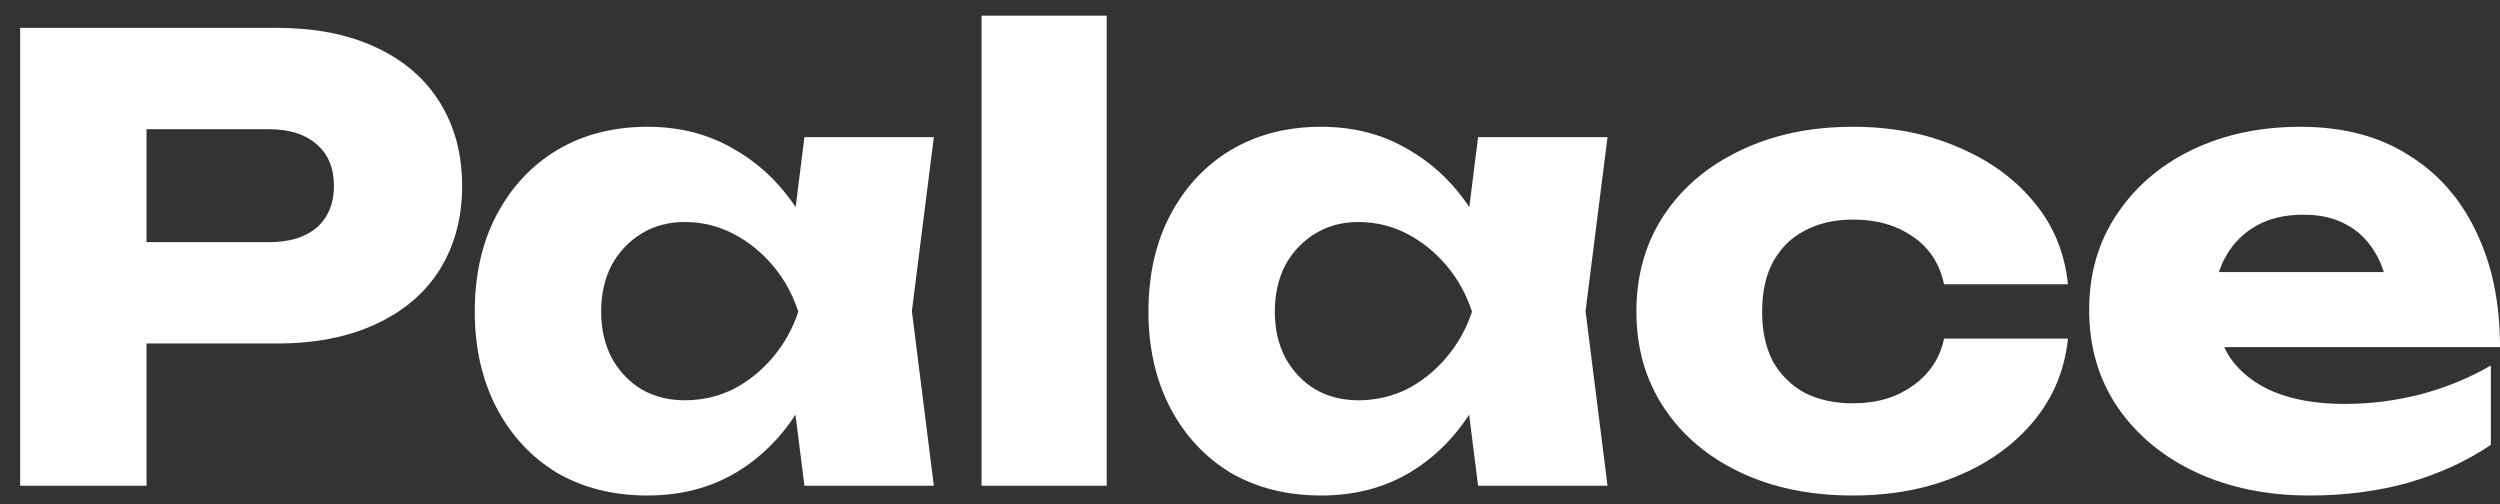
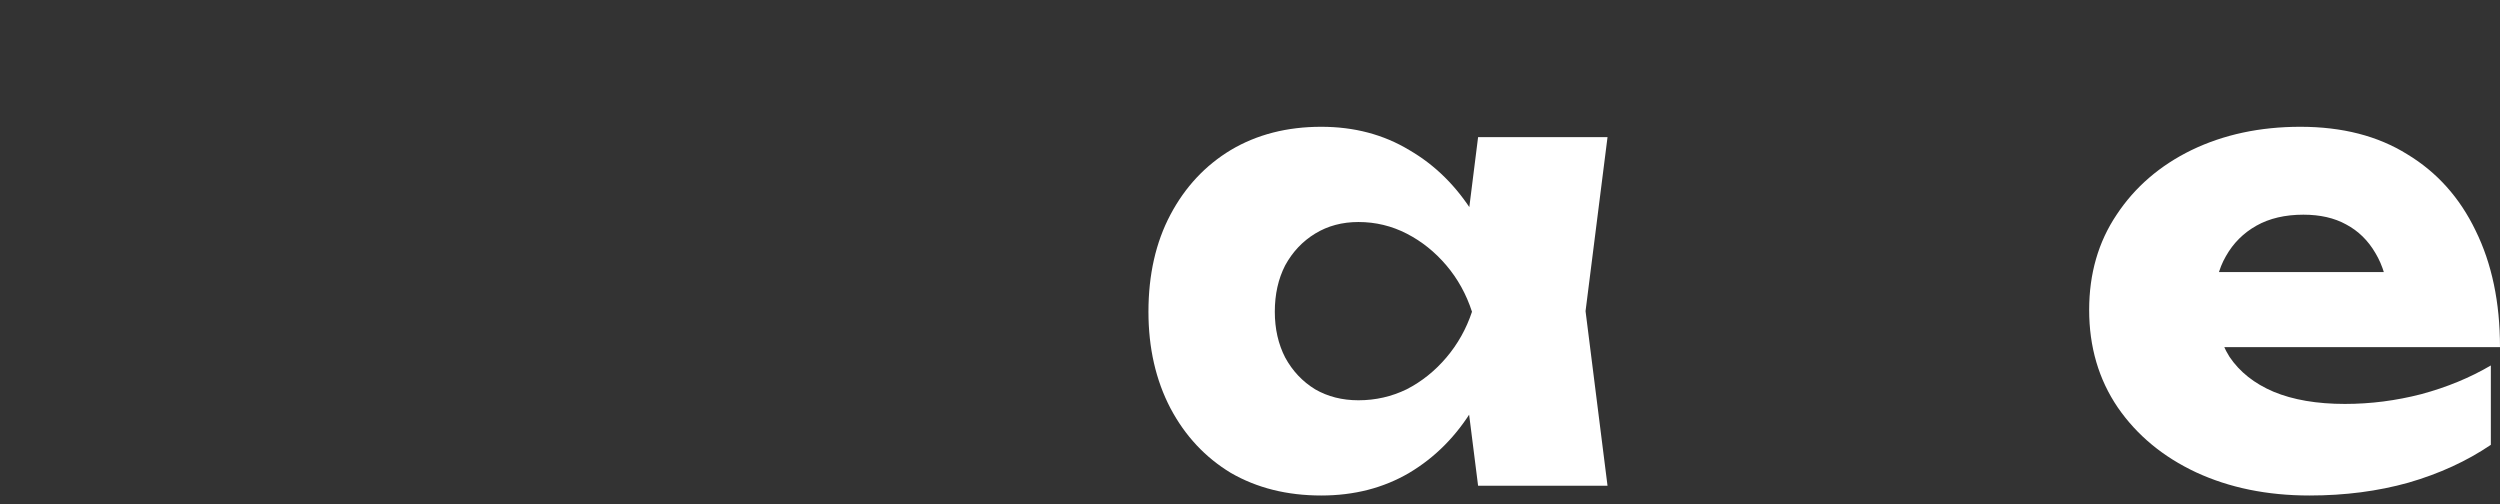
<svg xmlns="http://www.w3.org/2000/svg" width="119" height="24" viewBox="0 0 119 24" fill="none">
  <rect x="0" y="0" width="119" height="24" fill="#333333" stroke="none" />
  <path d="M109.934 23.586C107.919 23.586 106.118 23.218 104.529 22.481C102.96 21.745 101.72 20.719 100.81 19.401C99.899 18.065 99.444 16.515 99.444 14.752C99.444 13.028 99.88 11.517 100.752 10.219C101.623 8.902 102.815 7.875 104.326 7.139C105.856 6.403 107.58 6.035 109.498 6.035C111.493 6.035 113.188 6.471 114.583 7.342C115.997 8.195 117.082 9.405 117.838 10.975C118.612 12.544 119 14.394 119 16.525H104.239V12.95H115.658L113.711 14.2C113.634 13.348 113.421 12.631 113.072 12.05C112.723 11.449 112.259 10.994 111.677 10.684C111.116 10.374 110.438 10.219 109.643 10.219C108.772 10.219 108.026 10.393 107.406 10.742C106.786 11.091 106.302 11.575 105.953 12.195C105.604 12.796 105.43 13.503 105.43 14.316C105.43 15.362 105.662 16.253 106.127 16.989C106.612 17.706 107.309 18.258 108.22 18.646C109.149 19.033 110.283 19.227 111.619 19.227C112.84 19.227 114.05 19.072 115.251 18.762C116.472 18.433 117.576 17.977 118.564 17.396V21.174C117.421 21.949 116.113 22.549 114.641 22.975C113.188 23.382 111.619 23.586 109.934 23.586Z" fill="white" />
-   <path d="M98.435 16.118C98.28 17.609 97.738 18.917 96.808 20.041C95.878 21.164 94.668 22.036 93.176 22.656C91.704 23.276 90.047 23.586 88.207 23.586C86.173 23.586 84.381 23.218 82.831 22.481C81.282 21.745 80.071 20.719 79.199 19.401C78.328 18.084 77.892 16.563 77.892 14.839C77.892 13.096 78.328 11.565 79.199 10.248C80.071 8.931 81.282 7.904 82.831 7.168C84.381 6.413 86.173 6.035 88.207 6.035C90.047 6.035 91.704 6.354 93.176 6.994C94.668 7.614 95.878 8.485 96.808 9.609C97.738 10.713 98.28 12.021 98.435 13.532H92.537C92.324 12.544 91.83 11.788 91.055 11.265C90.28 10.723 89.331 10.452 88.207 10.452C87.335 10.452 86.57 10.626 85.912 10.975C85.272 11.304 84.769 11.798 84.4 12.457C84.052 13.096 83.877 13.89 83.877 14.839C83.877 15.769 84.052 16.563 84.4 17.222C84.769 17.861 85.272 18.355 85.912 18.704C86.57 19.033 87.335 19.198 88.207 19.198C89.331 19.198 90.28 18.917 91.055 18.355C91.849 17.794 92.343 17.048 92.537 16.118H98.435Z" fill="white" />
  <path d="M70.357 23.121L69.602 17.135L70.386 14.839L69.602 12.544L70.357 6.529H76.518L75.472 14.81L76.518 23.121H70.357ZM71.752 14.839C71.481 16.583 70.939 18.113 70.125 19.43C69.331 20.748 68.314 21.774 67.074 22.511C65.853 23.227 64.459 23.586 62.89 23.586C61.262 23.586 59.829 23.227 58.589 22.511C57.369 21.774 56.41 20.748 55.712 19.43C55.015 18.094 54.666 16.563 54.666 14.839C54.666 13.076 55.015 11.536 55.712 10.219C56.41 8.902 57.369 7.875 58.589 7.139C59.829 6.403 61.262 6.035 62.89 6.035C64.459 6.035 65.853 6.403 67.074 7.139C68.314 7.856 69.34 8.873 70.154 10.19C70.968 11.488 71.5 13.038 71.752 14.839ZM60.681 14.839C60.681 15.653 60.846 16.379 61.175 17.019C61.524 17.658 61.998 18.162 62.599 18.53C63.2 18.878 63.887 19.053 64.662 19.053C65.476 19.053 66.241 18.878 66.958 18.53C67.674 18.162 68.304 17.658 68.846 17.019C69.389 16.379 69.796 15.653 70.067 14.839C69.796 14.006 69.389 13.27 68.846 12.631C68.304 11.992 67.674 11.488 66.958 11.12C66.241 10.752 65.476 10.568 64.662 10.568C63.887 10.568 63.2 10.752 62.599 11.12C61.998 11.488 61.524 11.992 61.175 12.631C60.846 13.27 60.681 14.006 60.681 14.839Z" fill="white" />
-   <path d="M46.722 0.746H52.679V23.121H46.722V0.746Z" fill="white" />
-   <path d="M38.291 23.121L37.535 17.135L38.319 14.839L37.535 12.544L38.291 6.529H44.451L43.405 14.81L44.451 23.121H38.291ZM39.685 14.839C39.414 16.583 38.872 18.113 38.058 19.43C37.264 20.748 36.247 21.774 35.007 22.511C33.787 23.227 32.392 23.586 30.823 23.586C29.195 23.586 27.762 23.227 26.522 22.511C25.302 21.774 24.343 20.748 23.645 19.43C22.948 18.094 22.599 16.563 22.599 14.839C22.599 13.076 22.948 11.536 23.645 10.219C24.343 8.902 25.302 7.875 26.522 7.139C27.762 6.403 29.195 6.035 30.823 6.035C32.392 6.035 33.787 6.403 35.007 7.139C36.247 7.856 37.273 8.873 38.087 10.19C38.901 11.488 39.433 13.038 39.685 14.839ZM28.614 14.839C28.614 15.653 28.779 16.379 29.108 17.019C29.457 17.658 29.932 18.162 30.532 18.53C31.133 18.878 31.82 19.053 32.595 19.053C33.409 19.053 34.174 18.878 34.891 18.53C35.608 18.162 36.237 17.658 36.779 17.019C37.322 16.379 37.729 15.653 38 14.839C37.729 14.006 37.322 13.27 36.779 12.631C36.237 11.992 35.608 11.488 34.891 11.12C34.174 10.752 33.409 10.568 32.595 10.568C31.82 10.568 31.133 10.752 30.532 11.12C29.932 11.488 29.457 11.992 29.108 12.631C28.779 13.27 28.614 14.006 28.614 14.839Z" fill="white" />
-   <path d="M13.193 1.328C15.013 1.328 16.583 1.637 17.9 2.257C19.236 2.877 20.253 3.759 20.951 4.902C21.648 6.025 21.997 7.342 21.997 8.853C21.997 10.345 21.648 11.662 20.951 12.805C20.253 13.929 19.236 14.801 17.9 15.421C16.583 16.04 15.013 16.35 13.193 16.35H3.749V11.527H12.815C13.783 11.527 14.539 11.294 15.081 10.829C15.624 10.345 15.895 9.686 15.895 8.853C15.895 8.001 15.624 7.342 15.081 6.878C14.539 6.393 13.783 6.151 12.815 6.151H4.272L6.974 3.362V23.121H0.959V1.328H13.193Z" fill="white" />
</svg>